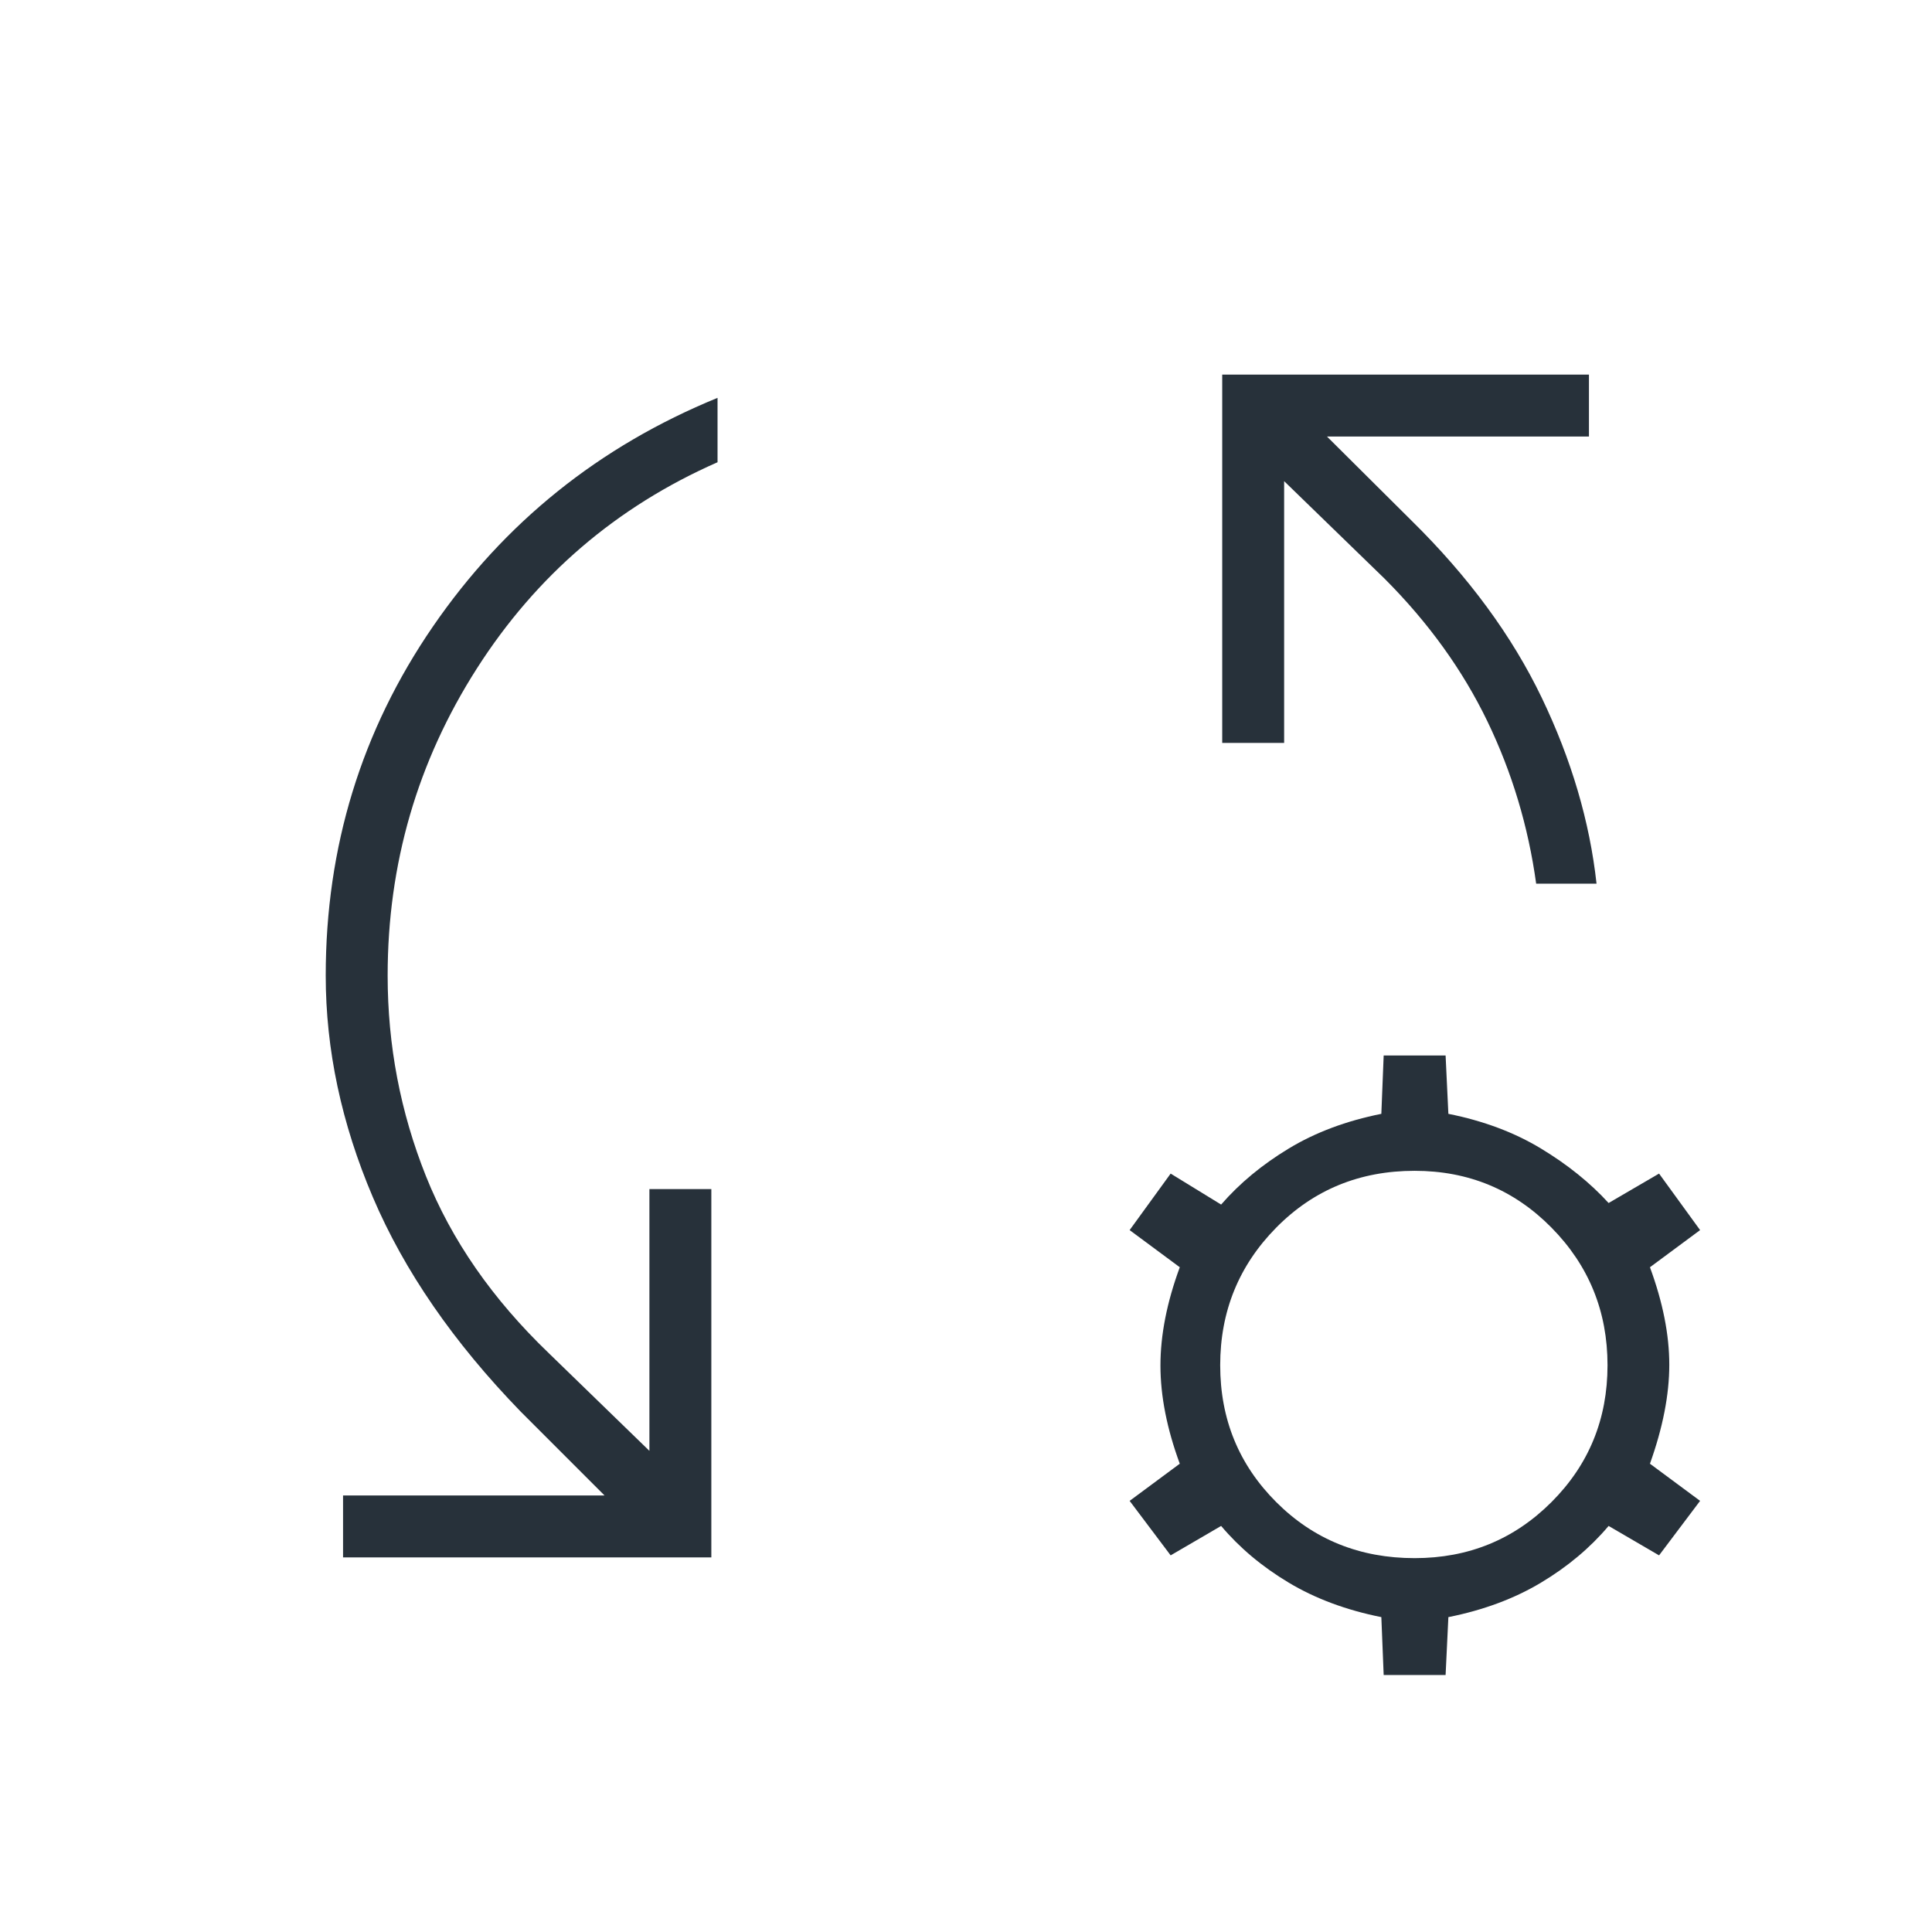
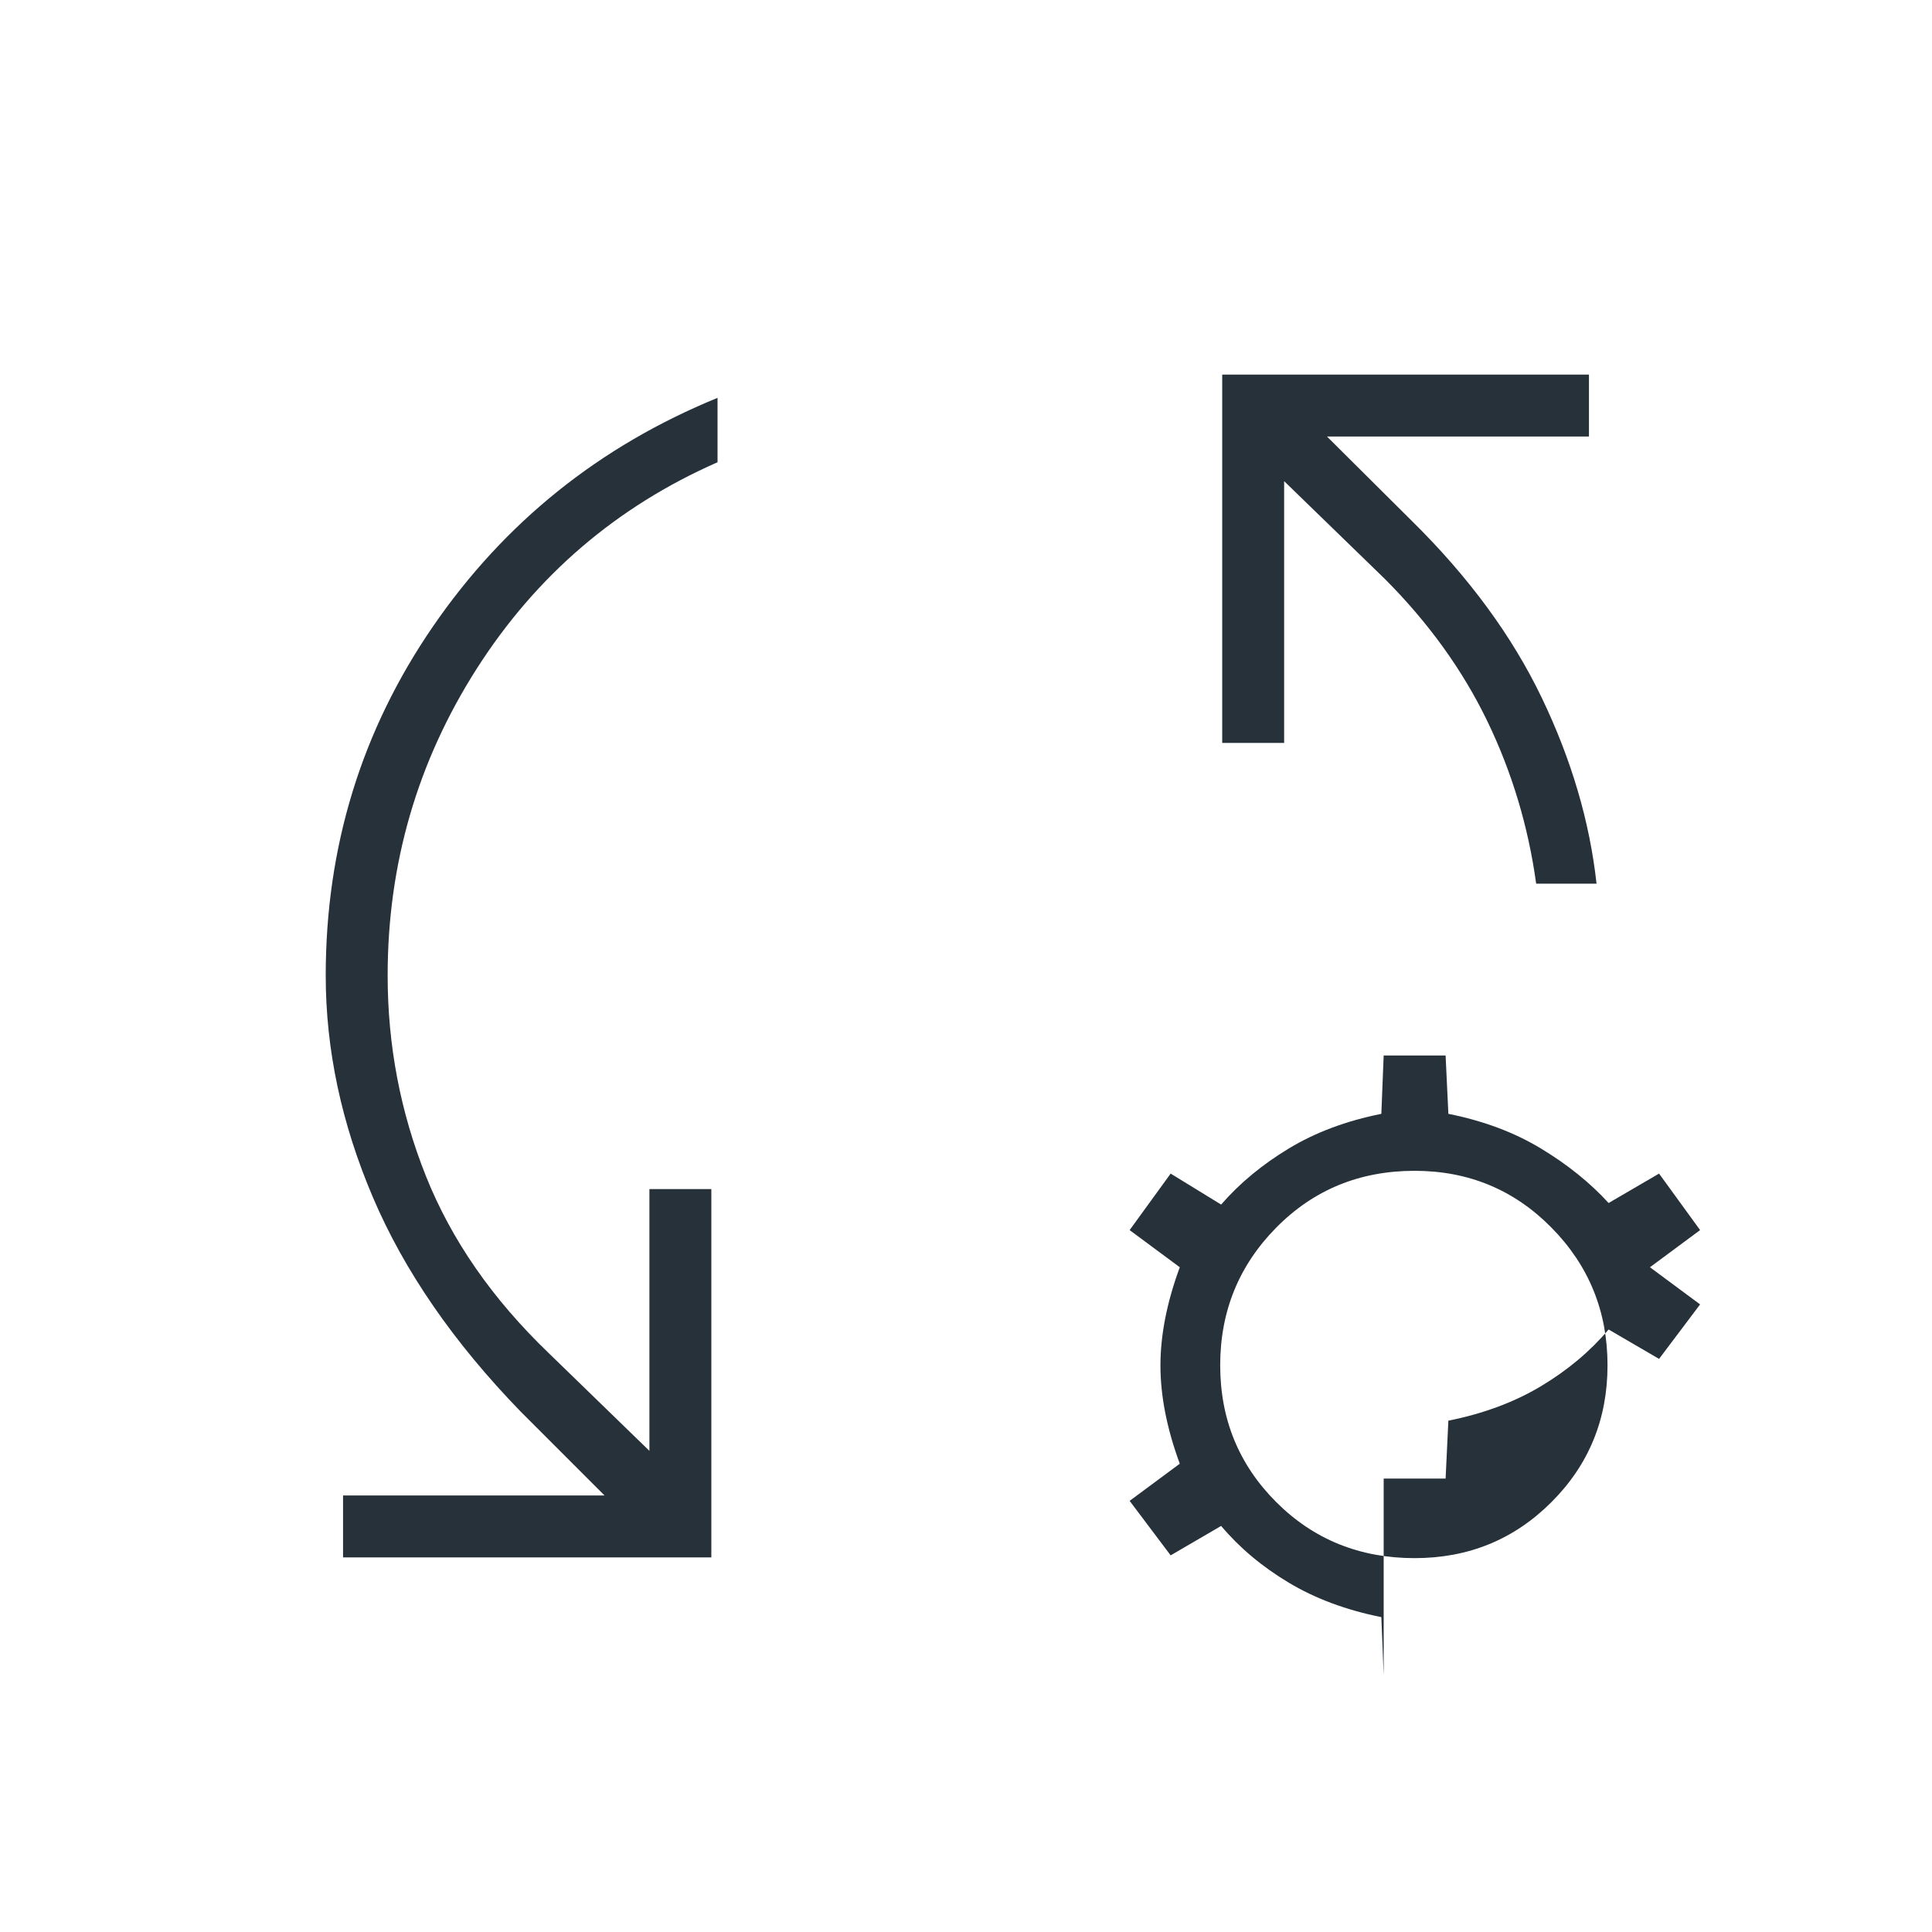
<svg xmlns="http://www.w3.org/2000/svg" height="48px" viewBox="0 -960 960 960" width="48px" fill="#27313a">
-   <path d="M170.46-186.15v-30.77h129.92l-41.69-41.7q-50-51.53-73.42-106.5-23.42-54.96-23.42-110.11 0-95.92 53.27-173.46 53.26-77.54 141.42-113.62v32q-75.23 33.08-119.58 102.46-44.34 69.39-44.34 152.62 0 52 19.03 99.65 19.04 47.66 61.04 87.96l50 48.54v-130.07h30.77v183h-183Zm622.85-334.77h-30q-5.85-42.54-24.23-80.66-18.39-38.11-51-70.8l-50-48.54v130.07h-30.77v-183h182.23v30.77H659.38l41.93 41.7q42.61 41.92 64.77 88.07 22.15 46.16 27.23 92.39ZM687.54-127.69l-1.16-28.77q-26.15-5.23-46-17.12-19.84-11.88-33.61-28.19l-25.08 14.62-20.38-27.08 24.92-18.46q-9.61-26.08-9.61-48.81 0-22.73 9.61-48.81l-24.92-18.46 20.38-28.08 25.08 15.39q13.77-15.85 33.61-27.85 19.85-12 46-17.23l1.16-29h30.77l1.38 29q26.16 5.23 46 17.23 19.85 12 33.62 27.08l25.07-14.62 20.39 28.08-24.92 18.46q9.61 26.08 9.61 48.43 0 22.34-9.61 49.19l24.92 18.46-20.39 27.08-25.07-14.62q-13.77 16.31-33.62 28.19-19.84 11.89-46 17.12l-1.38 28.77h-30.77Zm15.38-58.08q40.16 0 68-27.85 27.85-27.84 27.85-68 0-40.15-27.85-68.38-27.84-28.23-68-28.23-40.92 0-68.77 28.23-27.84 28.23-27.84 68.38 0 40.16 27.84 68 27.85 27.85 68.77 27.85Z" />
+   <path d="M170.46-186.15v-30.77h129.92l-41.69-41.7q-50-51.53-73.42-106.5-23.42-54.96-23.42-110.11 0-95.92 53.27-173.46 53.26-77.54 141.42-113.62v32q-75.23 33.08-119.58 102.46-44.34 69.39-44.34 152.62 0 52 19.03 99.65 19.04 47.66 61.04 87.96l50 48.54v-130.07h30.77v183h-183Zm622.85-334.77h-30q-5.85-42.54-24.23-80.66-18.39-38.11-51-70.8l-50-48.54v130.07h-30.77v-183h182.23v30.77H659.38l41.93 41.7q42.61 41.92 64.77 88.07 22.15 46.16 27.23 92.39ZM687.54-127.69l-1.16-28.77q-26.15-5.23-46-17.12-19.84-11.88-33.61-28.19l-25.08 14.62-20.38-27.08 24.92-18.46q-9.61-26.08-9.61-48.81 0-22.73 9.61-48.81l-24.92-18.46 20.38-28.08 25.08 15.39q13.77-15.85 33.61-27.85 19.85-12 46-17.23l1.16-29h30.77l1.38 29q26.16 5.23 46 17.23 19.85 12 33.62 27.08l25.07-14.62 20.39 28.08-24.92 18.46l24.92 18.46-20.39 27.08-25.07-14.62q-13.77 16.31-33.62 28.19-19.84 11.89-46 17.12l-1.38 28.77h-30.77Zm15.38-58.08q40.16 0 68-27.85 27.85-27.84 27.85-68 0-40.15-27.85-68.38-27.84-28.23-68-28.23-40.92 0-68.77 28.23-27.84 28.23-27.84 68.38 0 40.16 27.84 68 27.85 27.85 68.77 27.85Z" />
</svg>